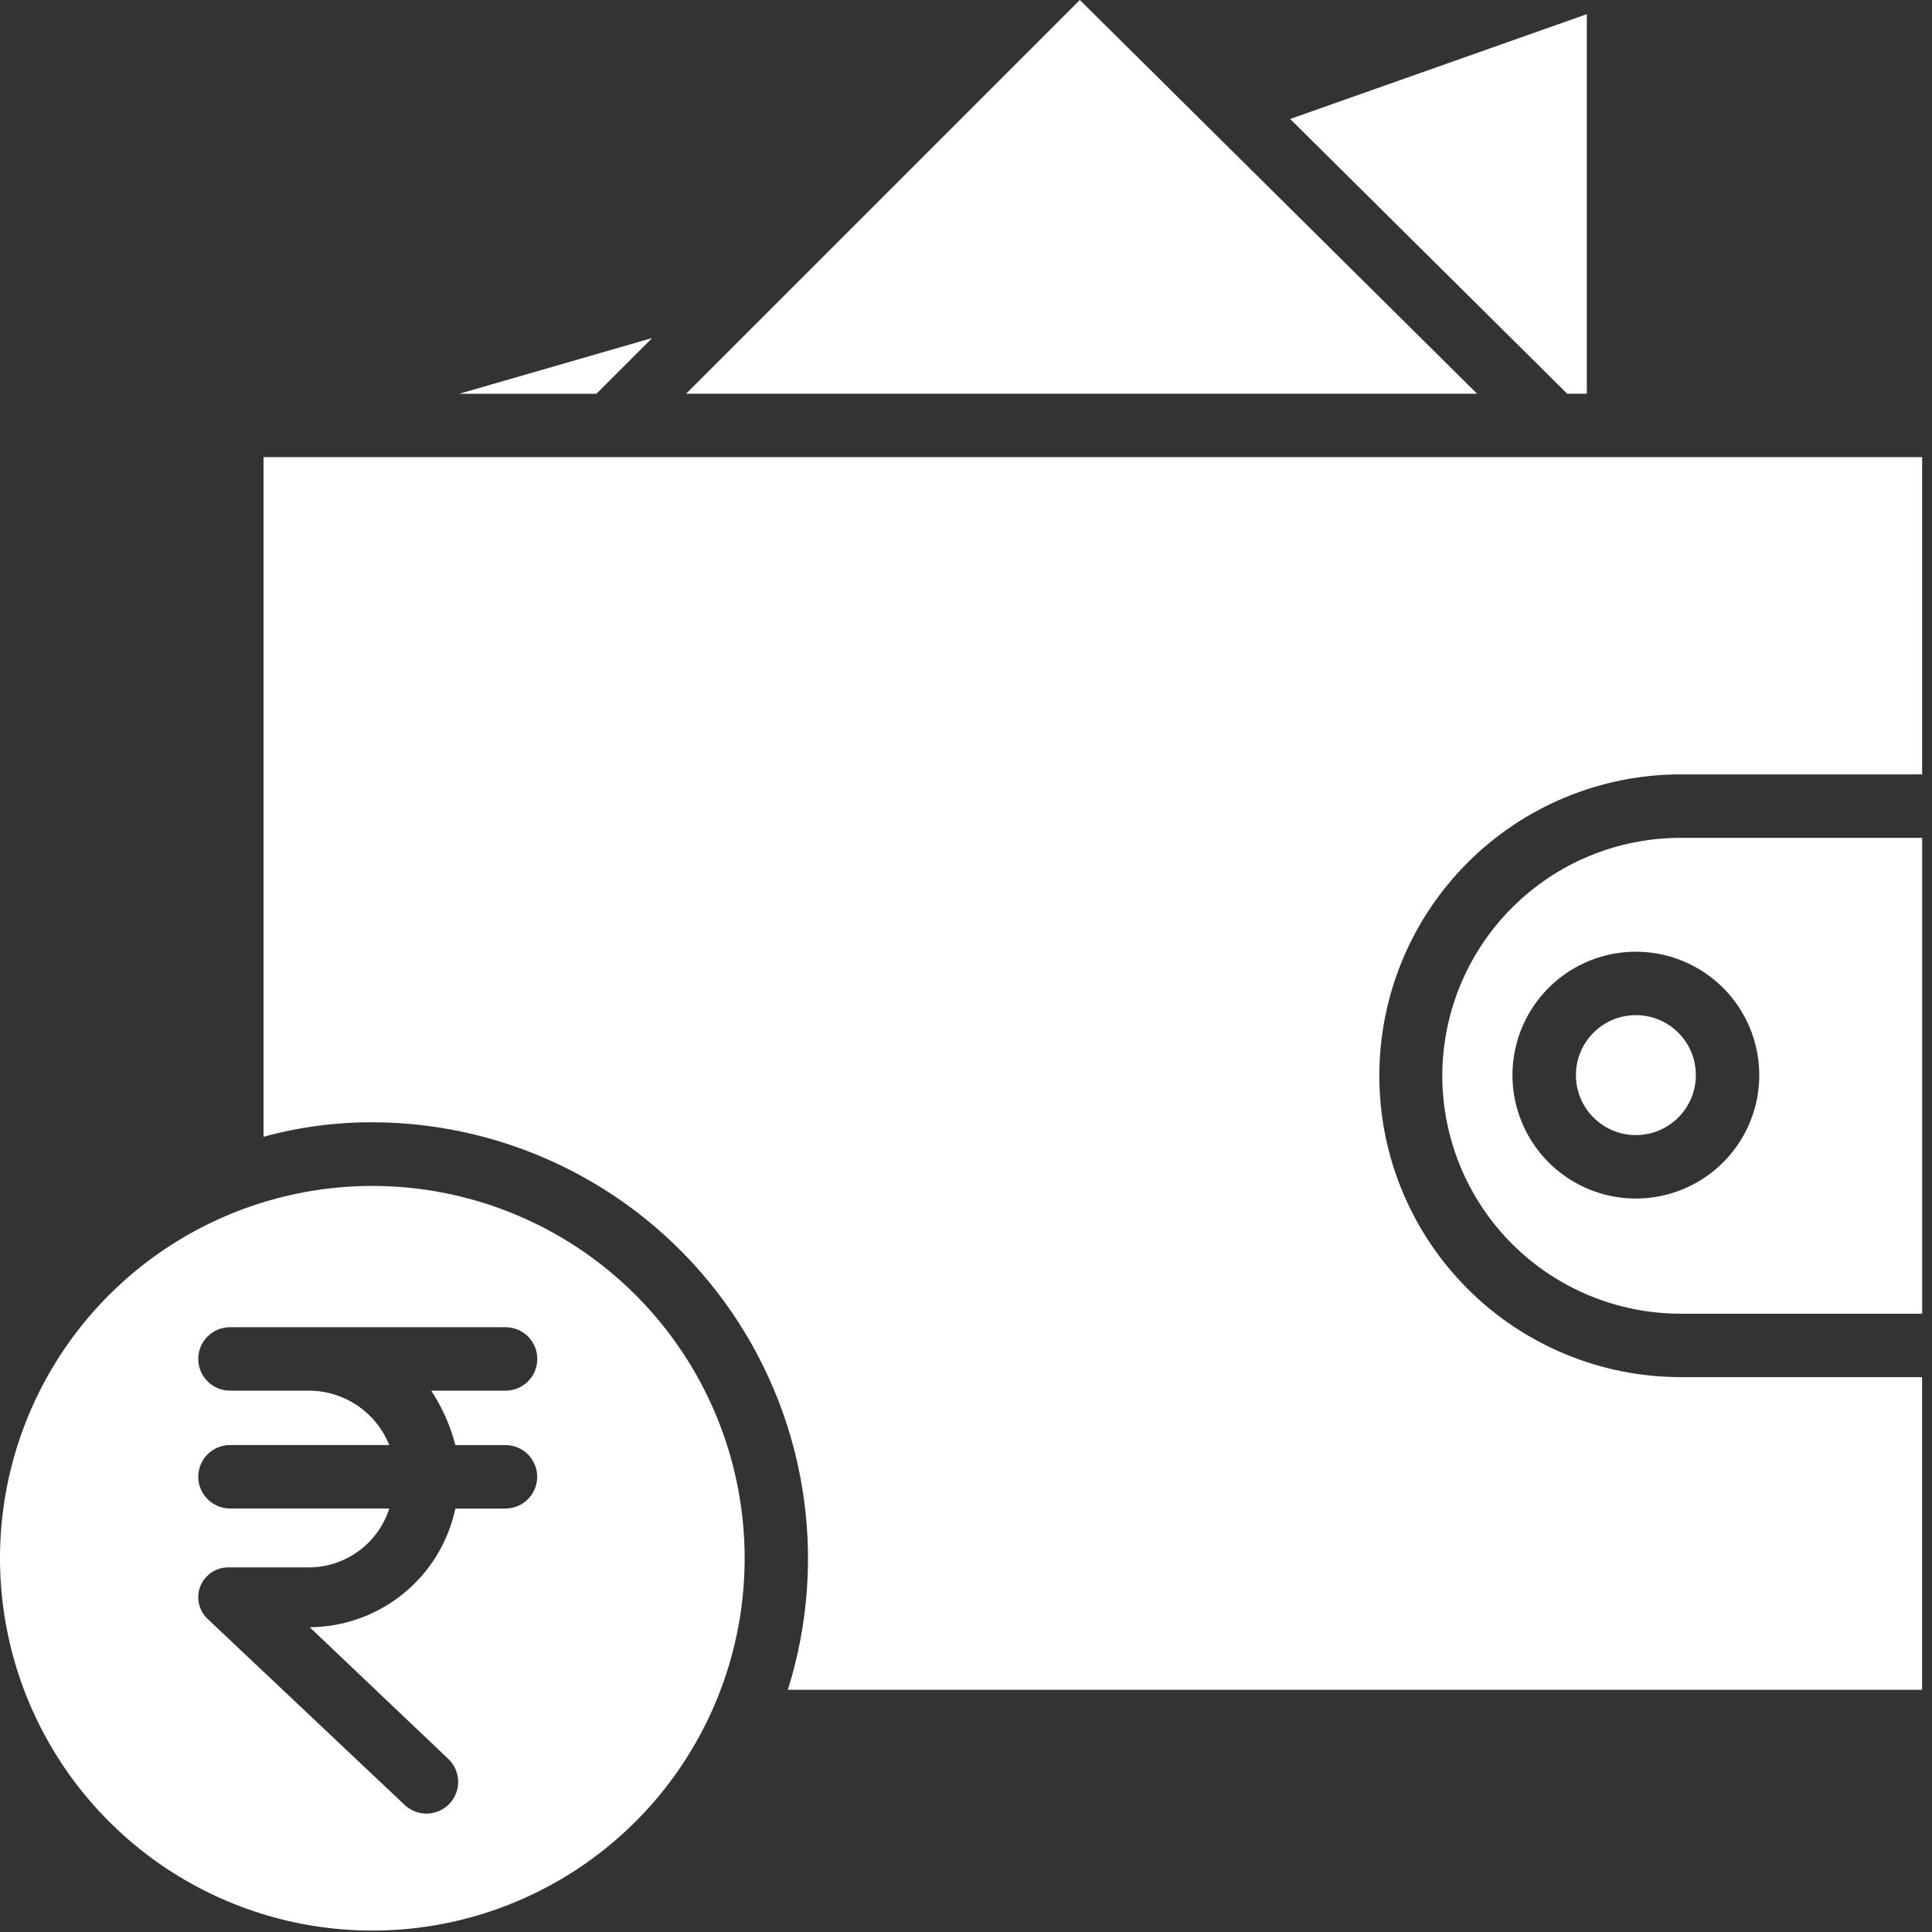
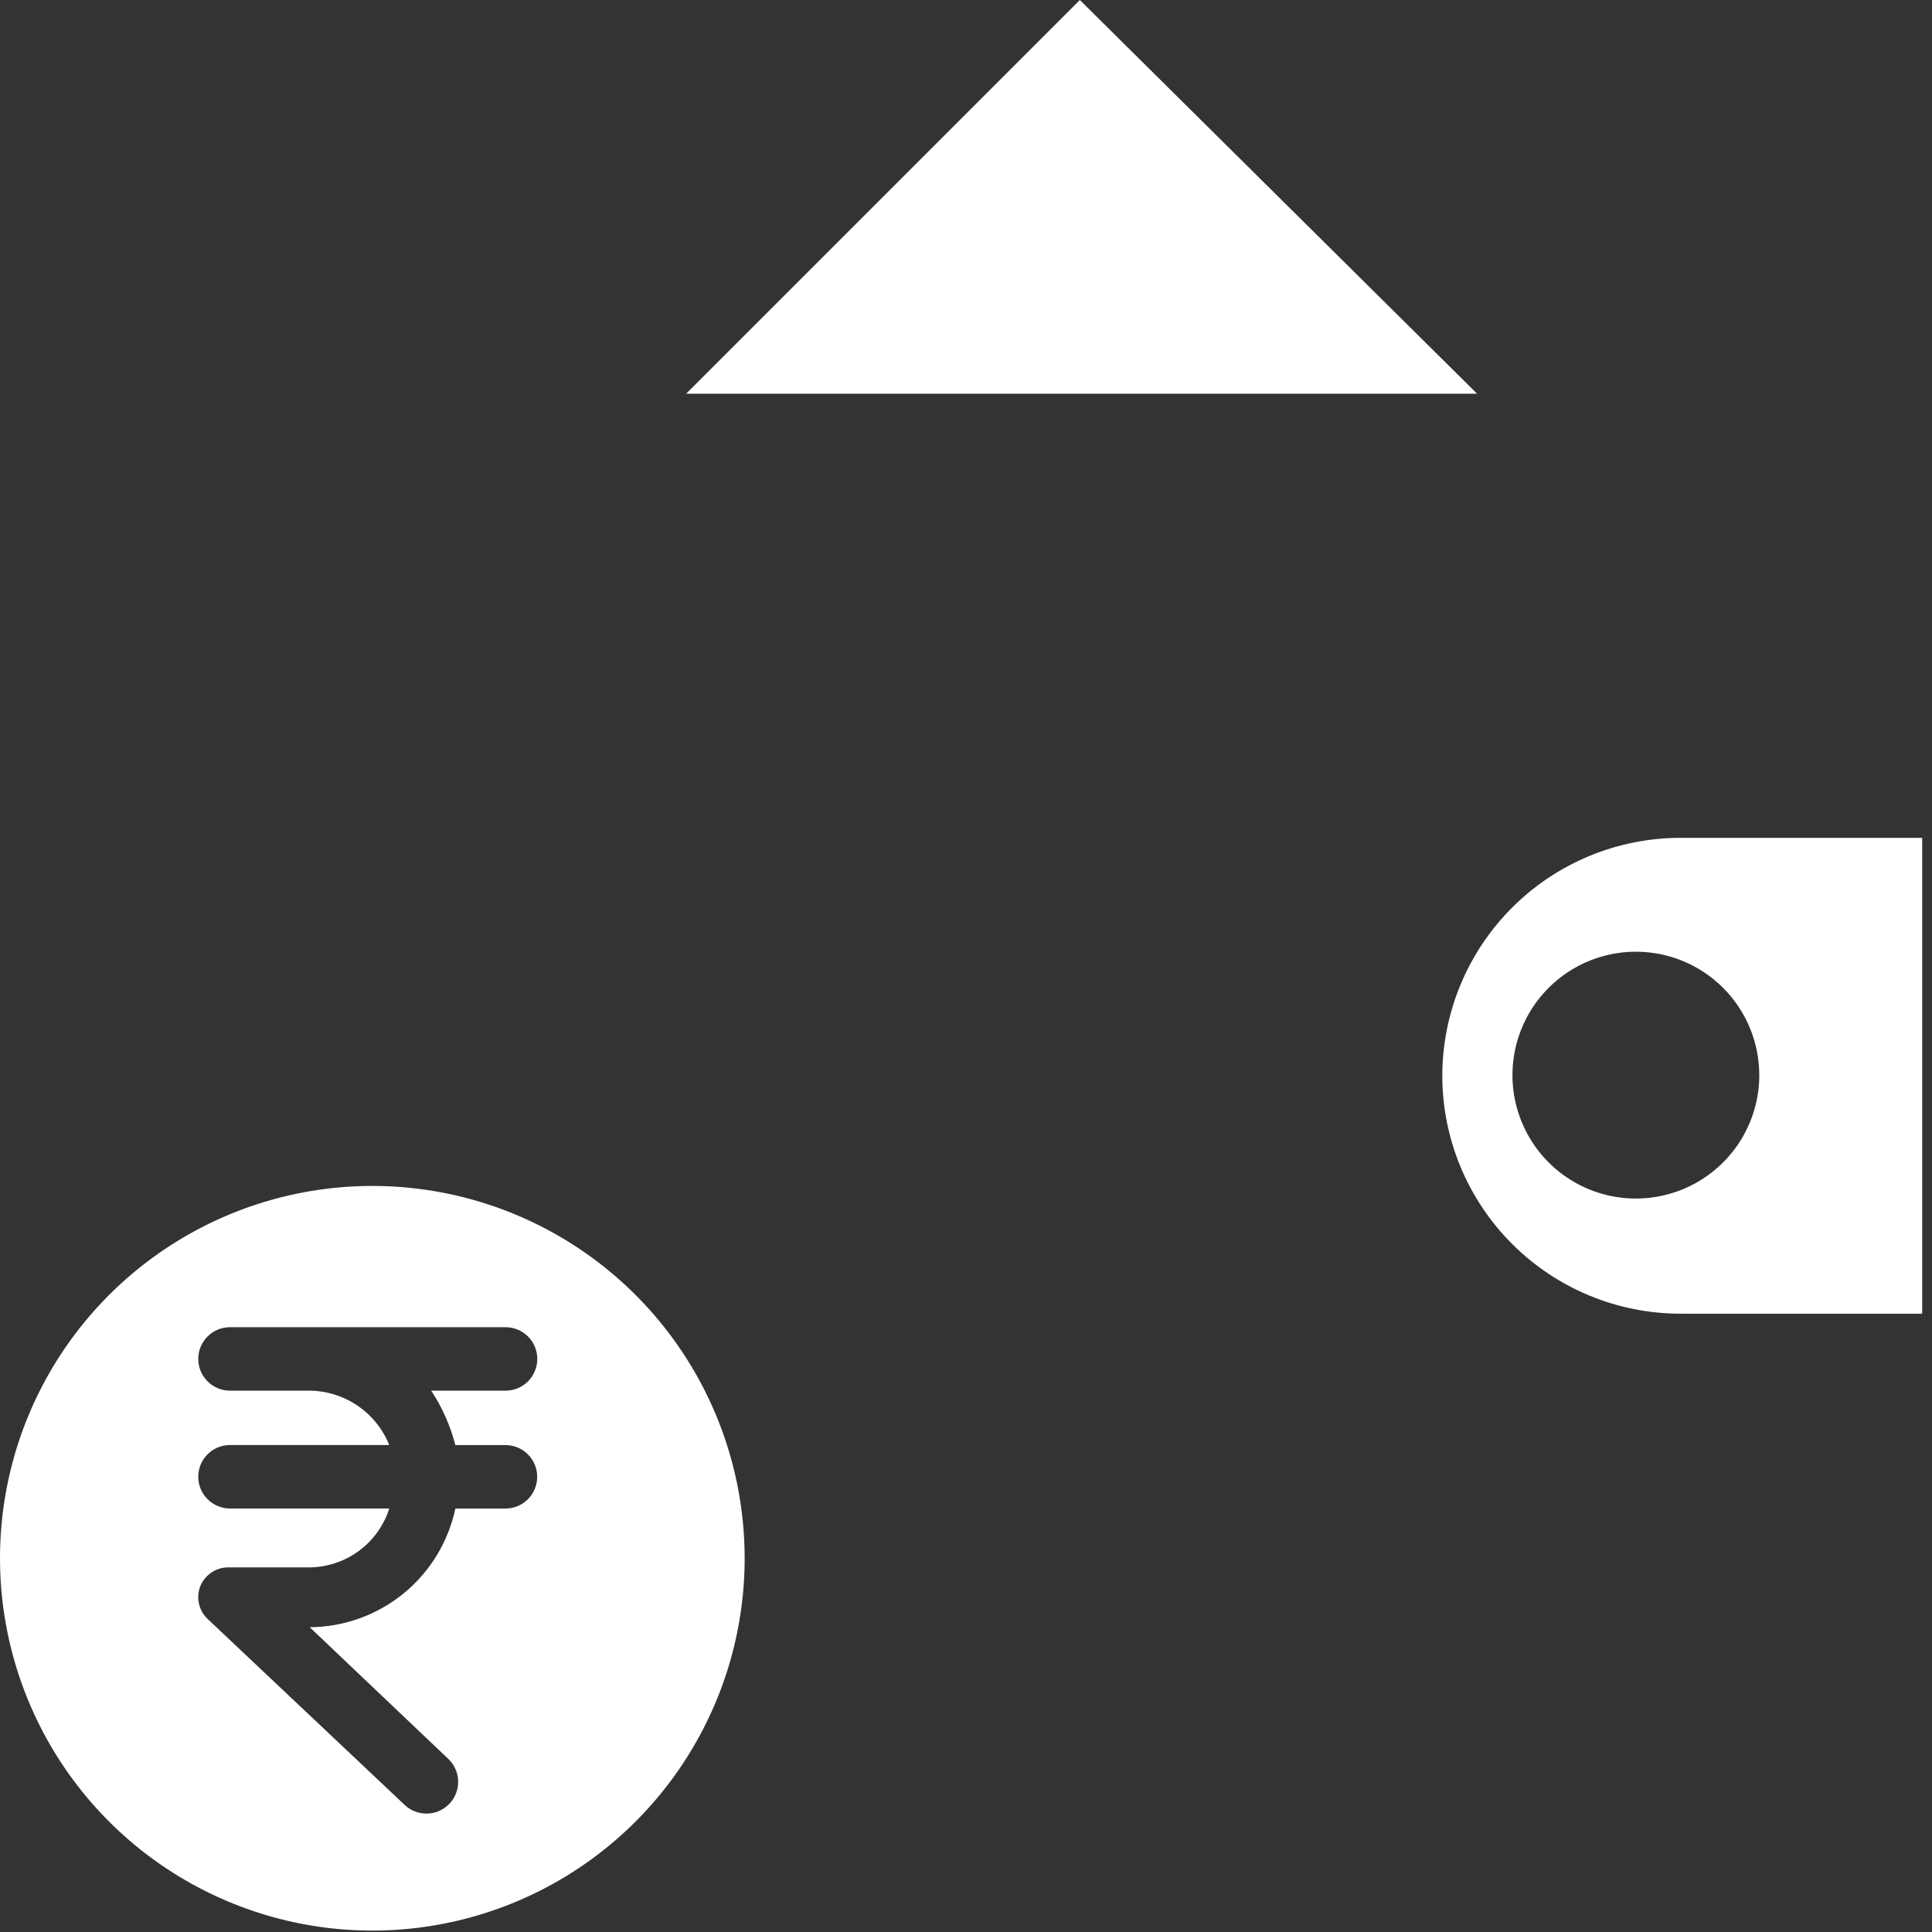
<svg xmlns="http://www.w3.org/2000/svg" width="81" height="81" viewBox="0 0 81 81" fill="none">
  <rect x="0" y="0" width="81" height="81" fill="#333333" stroke="none" />
-   <path d="M27.342 14.172L19.252 16.509H25.005L27.342 14.172Z" fill="white" />
+   <path d="M27.342 14.172L19.252 16.509L27.342 14.172Z" fill="white" />
  <path d="M45.273 0L28.767 16.506H61.927L45.273 0Z" fill="white" />
-   <path d="M66.528 16.506V0.594L54.091 4.988L65.705 16.506H66.528Z" fill="white" />
  <path d="M15.61 49.721C12.523 49.721 9.505 50.636 6.938 52.352C4.37 54.067 2.37 56.505 1.188 59.357C0.007 62.209 -0.302 65.348 0.3 68.376C0.902 71.404 2.389 74.186 4.572 76.369C6.755 78.552 9.537 80.038 12.565 80.641C15.593 81.243 18.731 80.934 21.584 79.752C24.436 78.571 26.874 76.57 28.589 74.003C30.305 71.436 31.22 68.418 31.22 65.331C31.22 61.191 29.575 57.22 26.648 54.293C23.721 51.365 19.75 49.721 15.61 49.721ZM19.092 60.586H21.192C21.545 60.586 21.883 60.726 22.133 60.975C22.382 61.225 22.522 61.563 22.522 61.916C22.522 62.268 22.382 62.607 22.133 62.856C21.883 63.106 21.545 63.246 21.192 63.246H19.092C18.794 64.647 18.026 65.905 16.916 66.81C15.805 67.715 14.418 68.213 12.985 68.222L18.818 73.765C19.063 74.01 19.203 74.34 19.209 74.687C19.214 75.034 19.083 75.368 18.845 75.62C18.607 75.872 18.28 76.021 17.934 76.035C17.587 76.049 17.249 75.928 16.991 75.697L8.728 67.897C8.535 67.723 8.401 67.495 8.343 67.242C8.285 66.989 8.307 66.725 8.405 66.485C8.507 66.245 8.681 66.042 8.902 65.904C9.123 65.766 9.382 65.7 9.642 65.714H12.949C13.7 65.712 14.432 65.472 15.038 65.028C15.644 64.585 16.093 63.959 16.321 63.244H9.642C9.289 63.244 8.951 63.104 8.702 62.854C8.452 62.605 8.312 62.267 8.312 61.914C8.312 61.561 8.452 61.223 8.702 60.973C8.951 60.724 9.289 60.584 9.642 60.584H16.319C16.049 59.911 15.583 59.334 14.983 58.928C14.382 58.522 13.674 58.304 12.949 58.304H9.642C9.289 58.304 8.951 58.164 8.702 57.914C8.452 57.665 8.312 57.327 8.312 56.974C8.312 56.621 8.452 56.283 8.702 56.033C8.951 55.784 9.289 55.644 9.642 55.644H21.196C21.549 55.644 21.887 55.784 22.137 56.033C22.386 56.283 22.526 56.621 22.526 56.974C22.526 57.327 22.386 57.665 22.137 57.914C21.887 58.164 21.549 58.304 21.196 58.304H18.078C18.539 59.004 18.882 59.775 19.092 60.586Z" fill="white" />
  <path d="M60.469 45.102C60.472 47.751 61.528 50.289 63.403 52.16C65.279 54.031 67.82 55.08 70.469 55.077H80.588V35.127H70.465C67.817 35.125 65.276 36.175 63.402 38.045C61.528 39.916 60.472 42.454 60.469 45.102ZM73.759 45.075C73.759 46.098 73.455 47.099 72.887 47.95C72.318 48.8 71.51 49.464 70.565 49.855C69.619 50.247 68.579 50.349 67.575 50.15C66.572 49.95 65.65 49.457 64.926 48.733C64.203 48.01 63.71 47.088 63.51 46.084C63.31 45.081 63.413 44.04 63.805 43.095C64.196 42.15 64.859 41.342 65.71 40.773C66.561 40.204 67.561 39.901 68.585 39.901C69.957 39.901 71.273 40.447 72.243 41.417C73.213 42.387 73.758 43.703 73.758 45.075H73.759Z" fill="white" />
-   <path d="M11.048 47.66C12.546 47.249 14.094 47.044 15.648 47.052C18.516 47.062 21.341 47.747 23.895 49.05C26.45 50.353 28.662 52.239 30.354 54.554C32.046 56.87 33.169 59.551 33.634 62.381C34.099 65.21 33.892 68.11 33.03 70.845H80.584V57.736H70.464C67.113 57.736 63.899 56.405 61.53 54.035C59.16 51.666 57.829 48.452 57.829 45.101C57.829 41.75 59.16 38.536 61.53 36.167C63.899 33.797 67.113 32.466 70.464 32.466H80.587V19.166H11.048V47.66Z" fill="white" />
-   <path d="M68.585 47.589C69.974 47.589 71.099 46.463 71.099 45.075C71.099 43.686 69.974 42.56 68.585 42.56C67.197 42.56 66.071 43.686 66.071 45.075C66.071 46.463 67.197 47.589 68.585 47.589Z" fill="white" />
</svg>